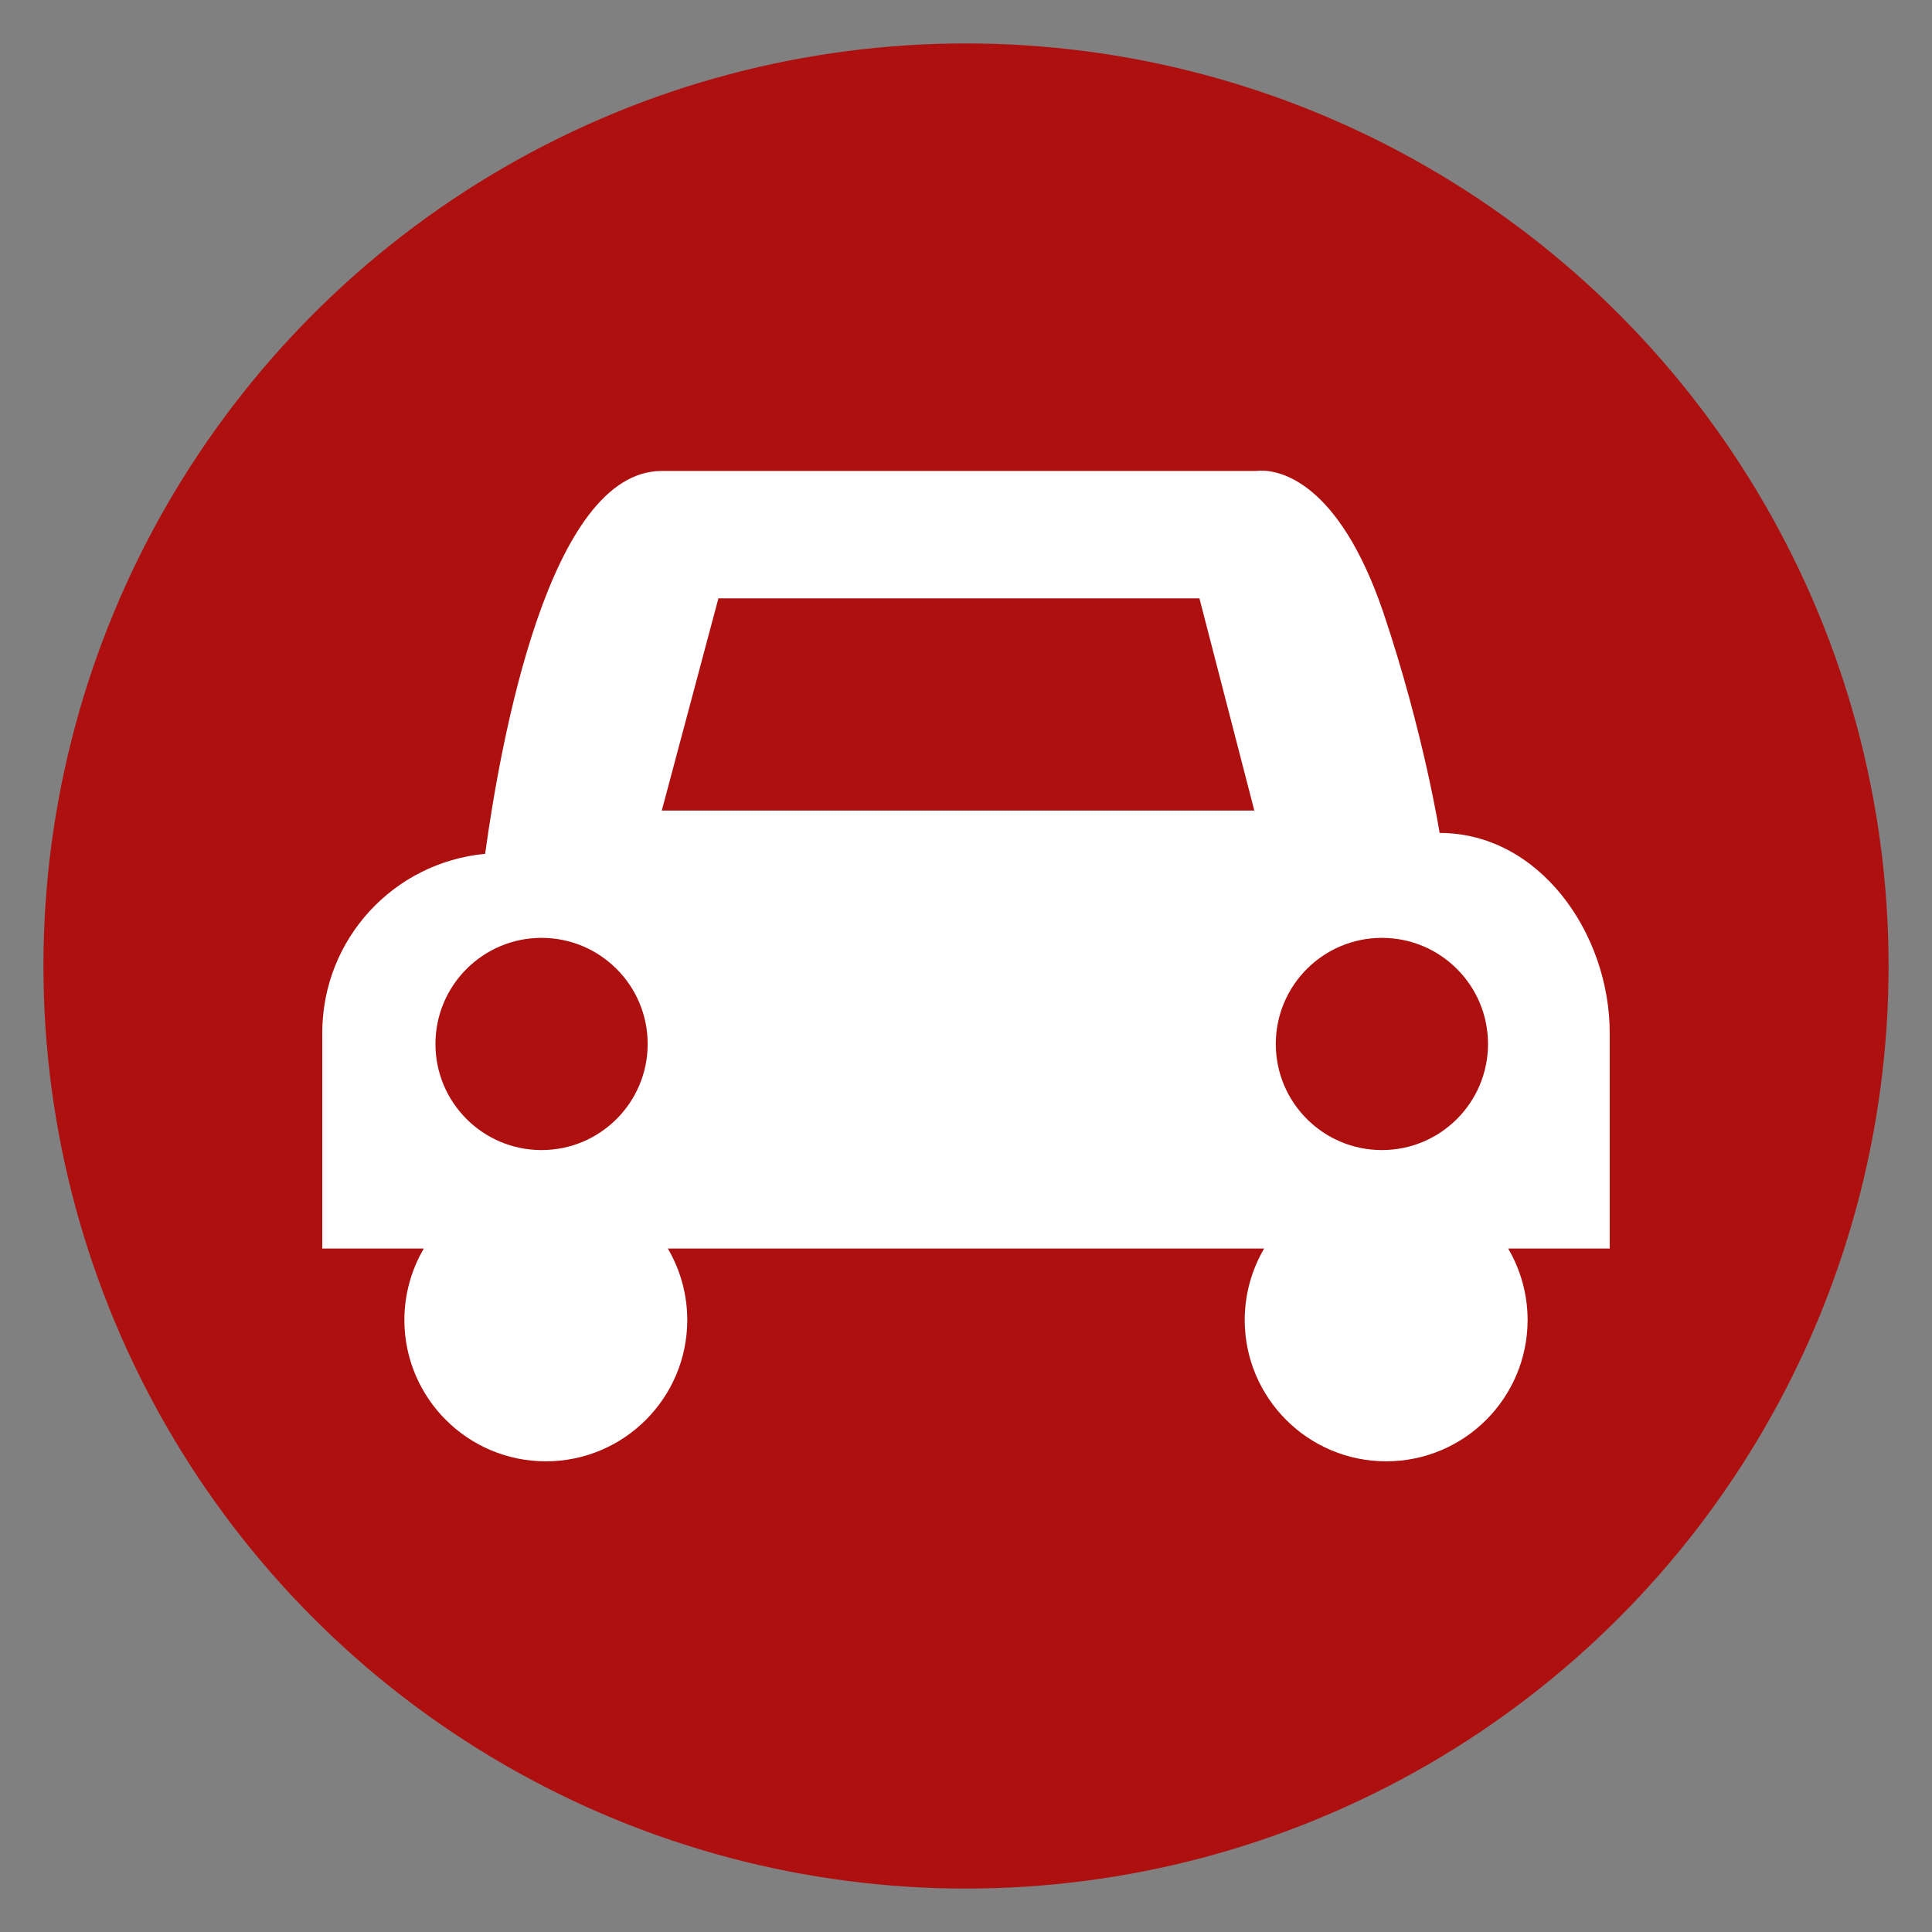
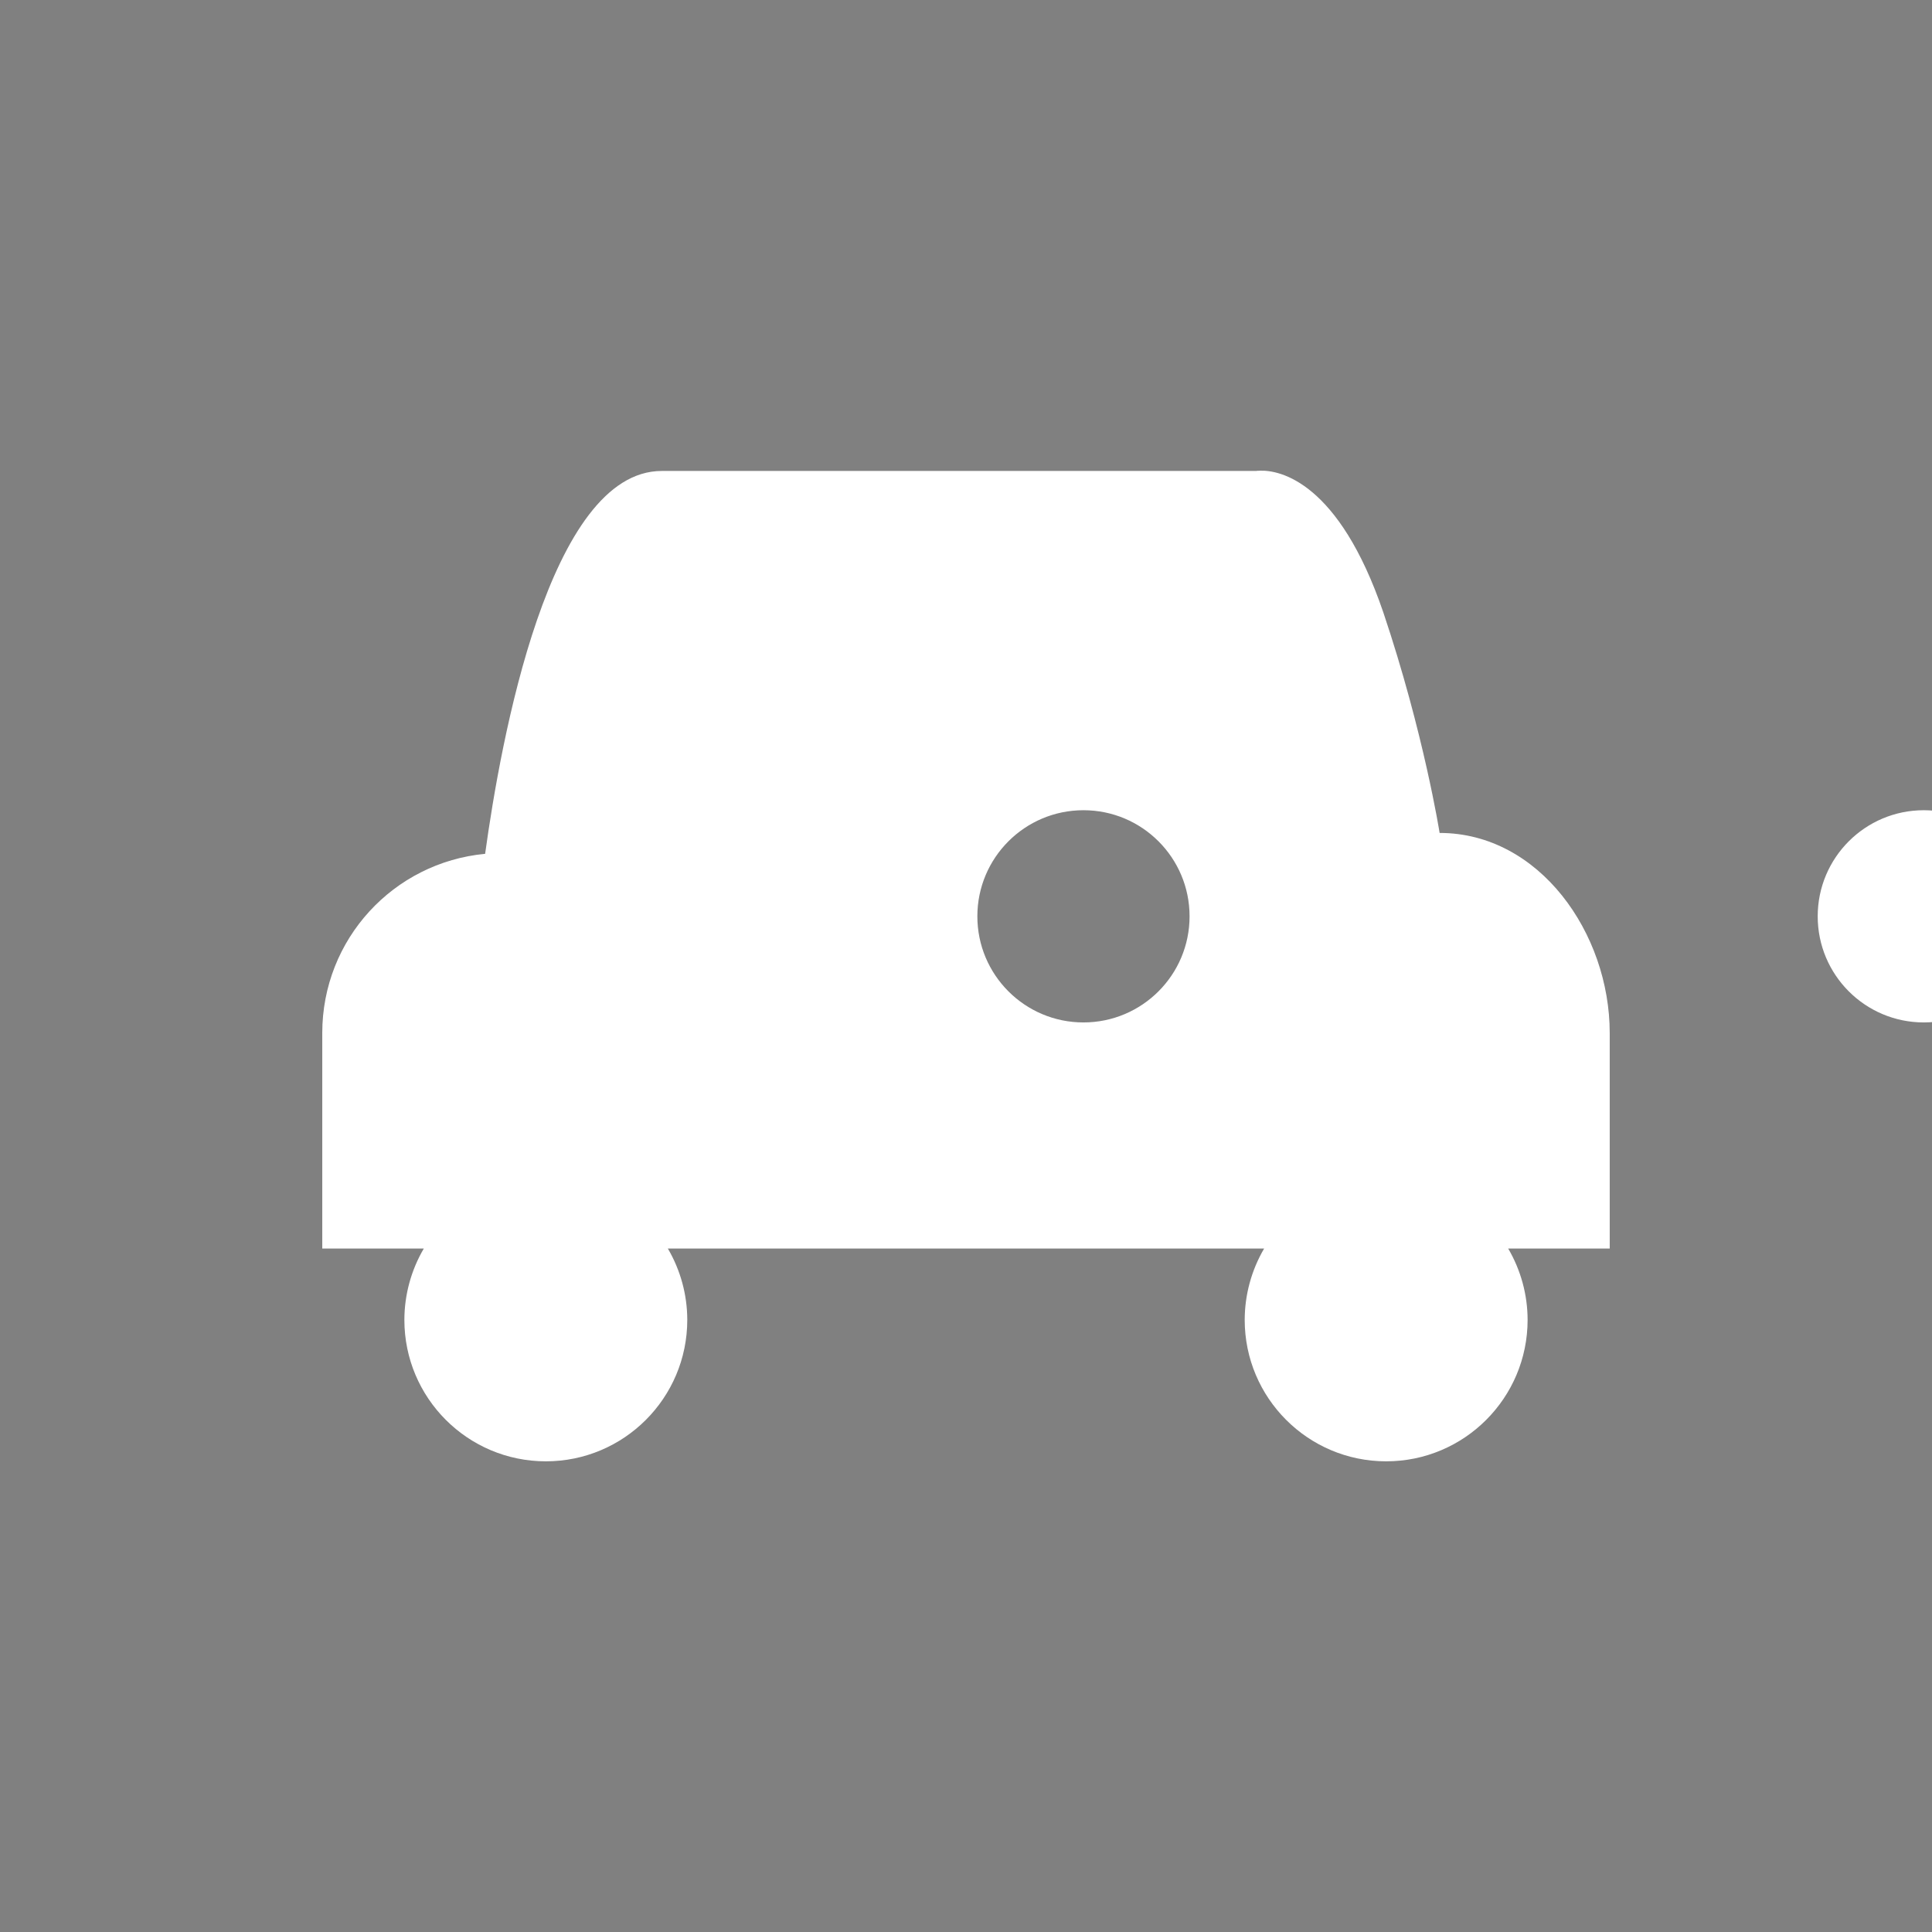
<svg xmlns="http://www.w3.org/2000/svg" xmlns:ns1="http://www.inkscape.org/namespaces/inkscape" xmlns:ns2="http://sodipodi.sourceforge.net/DTD/sodipodi-0.dtd" width="40mm" height="40mm" viewBox="0 0 141.732 141.732" id="svg2" version="1.1" ns1:version="0.91 r13725" ns2:docname="auto.svg">
  <rect x="0" y="0" width="141.732" height="141.732" fill="#808080" stroke="none" />
  <defs id="defs4" />
  <ns2:namedview id="base" pagecolor="#ffffff" bordercolor="#666666" borderopacity="1.0" ns1:pageopacity="0.0" ns1:pageshadow="2" ns1:zoom="3.959798" ns1:cx="62.60816" ns1:cy="49.358805" ns1:document-units="px" ns1:current-layer="layer1" showgrid="false" ns1:window-width="1920" ns1:window-height="1027" ns1:window-x="1432" ns1:window-y="-8" ns1:window-maximized="1" />
  <g ns1:label="Livello 1" ns1:groupmode="layer" id="layer1" transform="translate(0,-910.63)">
-     <circle style="color:#000000;clip-rule:nonzero;display:inline;overflow:visible;visibility:visible;opacity:1;isolation:auto;mix-blend-mode:normal;color-interpolation:sRGB;color-interpolation-filters:linearRGB;solid-color:#000000;solid-opacity:1;fill:#ae1010;fill-opacity:1;fill-rule:nonzero;stroke:none;stroke-width:0.1;stroke-linecap:round;stroke-linejoin:round;stroke-miterlimit:4;stroke-dasharray:none;stroke-dashoffset:0;stroke-opacity:1;color-rendering:auto;image-rendering:auto;shape-rendering:auto;text-rendering:auto;enable-background:accumulate" id="path4140" cx="70.866" cy="981.496" r="67.68" />
-     <path style="color:#000000;clip-rule:nonzero;display:inline;overflow:visible;visibility:visible;opacity:1;isolation:auto;mix-blend-mode:normal;color-interpolation:sRGB;color-interpolation-filters:linearRGB;solid-color:#000000;solid-opacity:1;fill:#ffffff;fill-opacity:1;fill-rule:nonzero;stroke:none;stroke-width:0.1;stroke-linecap:round;stroke-linejoin:round;stroke-miterlimit:4;stroke-dasharray:none;stroke-dashoffset:0;stroke-opacity:1;color-rendering:auto;image-rendering:auto;shape-rendering:auto;text-rendering:auto;enable-background:accumulate" d="m 92.457,945.16 c -0.203,0 -0.313,0.02 -0.313,0.02 l -43.595,0 c -8.269,0 -11.815,19.782 -12.96,28.087 -6.72,0.634 -11.948,6.257 -11.948,13.148 l 0,15.809 7.449,0 c -0.93,1.586 -1.421,3.391 -1.425,5.23 -2e-5,5.732 4.647,10.379 10.379,10.379 5.731,0 10.375,-4.648 10.375,-10.379 -0.003,-1.839 -0.495,-3.643 -1.425,-5.23 l 43.743,0 c -0.93,1.586 -1.421,3.391 -1.425,5.23 -2e-5,5.732 4.647,10.379 10.379,10.379 5.731,0 10.375,-4.648 10.375,-10.379 -0.003,-1.839 -0.495,-3.643 -1.425,-5.23 l 7.449,0 0,-15.809 c 0,-7.318 -5.16,-14.68 -12.479,-14.68 0,0 -1.155,-7.338 -4.129,-16.176 -3.278,-9.61 -7.607,-10.442 -9.026,-10.399 z m -39.754,9.364 35.287,0 4.027,15.568 -43.468,0 z m -12.976,24.908 c 4.299,-0.001 7.785,3.483 7.786,7.782 10e-4,4.301 -3.486,7.787 -7.786,7.786 -4.299,0 -7.783,-3.487 -7.782,-7.786 0.001,-4.297 3.485,-7.781 7.782,-7.782 z m 61.648,0 c 4.299,-0.001 7.785,3.483 7.786,7.782 0.001,4.301 -3.486,7.787 -7.786,7.786 -4.299,0 -7.783,-3.487 -7.782,-7.786 10e-4,-4.297 3.485,-7.781 7.782,-7.782 z" id="rect4153" ns1:connector-curvature="0" ns2:nodetypes="ccscsccccccccccccsccccscccsssssssssss" />
+     <path style="color:#000000;clip-rule:nonzero;display:inline;overflow:visible;visibility:visible;opacity:1;isolation:auto;mix-blend-mode:normal;color-interpolation:sRGB;color-interpolation-filters:linearRGB;solid-color:#000000;solid-opacity:1;fill:#ffffff;fill-opacity:1;fill-rule:nonzero;stroke:none;stroke-width:0.1;stroke-linecap:round;stroke-linejoin:round;stroke-miterlimit:4;stroke-dasharray:none;stroke-dashoffset:0;stroke-opacity:1;color-rendering:auto;image-rendering:auto;shape-rendering:auto;text-rendering:auto;enable-background:accumulate" d="m 92.457,945.16 c -0.203,0 -0.313,0.02 -0.313,0.02 l -43.595,0 c -8.269,0 -11.815,19.782 -12.96,28.087 -6.72,0.634 -11.948,6.257 -11.948,13.148 l 0,15.809 7.449,0 c -0.93,1.586 -1.421,3.391 -1.425,5.23 -2e-5,5.732 4.647,10.379 10.379,10.379 5.731,0 10.375,-4.648 10.375,-10.379 -0.003,-1.839 -0.495,-3.643 -1.425,-5.23 l 43.743,0 c -0.93,1.586 -1.421,3.391 -1.425,5.23 -2e-5,5.732 4.647,10.379 10.379,10.379 5.731,0 10.375,-4.648 10.375,-10.379 -0.003,-1.839 -0.495,-3.643 -1.425,-5.23 l 7.449,0 0,-15.809 c 0,-7.318 -5.16,-14.68 -12.479,-14.68 0,0 -1.155,-7.338 -4.129,-16.176 -3.278,-9.61 -7.607,-10.442 -9.026,-10.399 z z m -12.976,24.908 c 4.299,-0.001 7.785,3.483 7.786,7.782 10e-4,4.301 -3.486,7.787 -7.786,7.786 -4.299,0 -7.783,-3.487 -7.782,-7.786 0.001,-4.297 3.485,-7.781 7.782,-7.782 z m 61.648,0 c 4.299,-0.001 7.785,3.483 7.786,7.782 0.001,4.301 -3.486,7.787 -7.786,7.786 -4.299,0 -7.783,-3.487 -7.782,-7.786 10e-4,-4.297 3.485,-7.781 7.782,-7.782 z" id="rect4153" ns1:connector-curvature="0" ns2:nodetypes="ccscsccccccccccccsccccscccsssssssssss" />
  </g>
</svg>